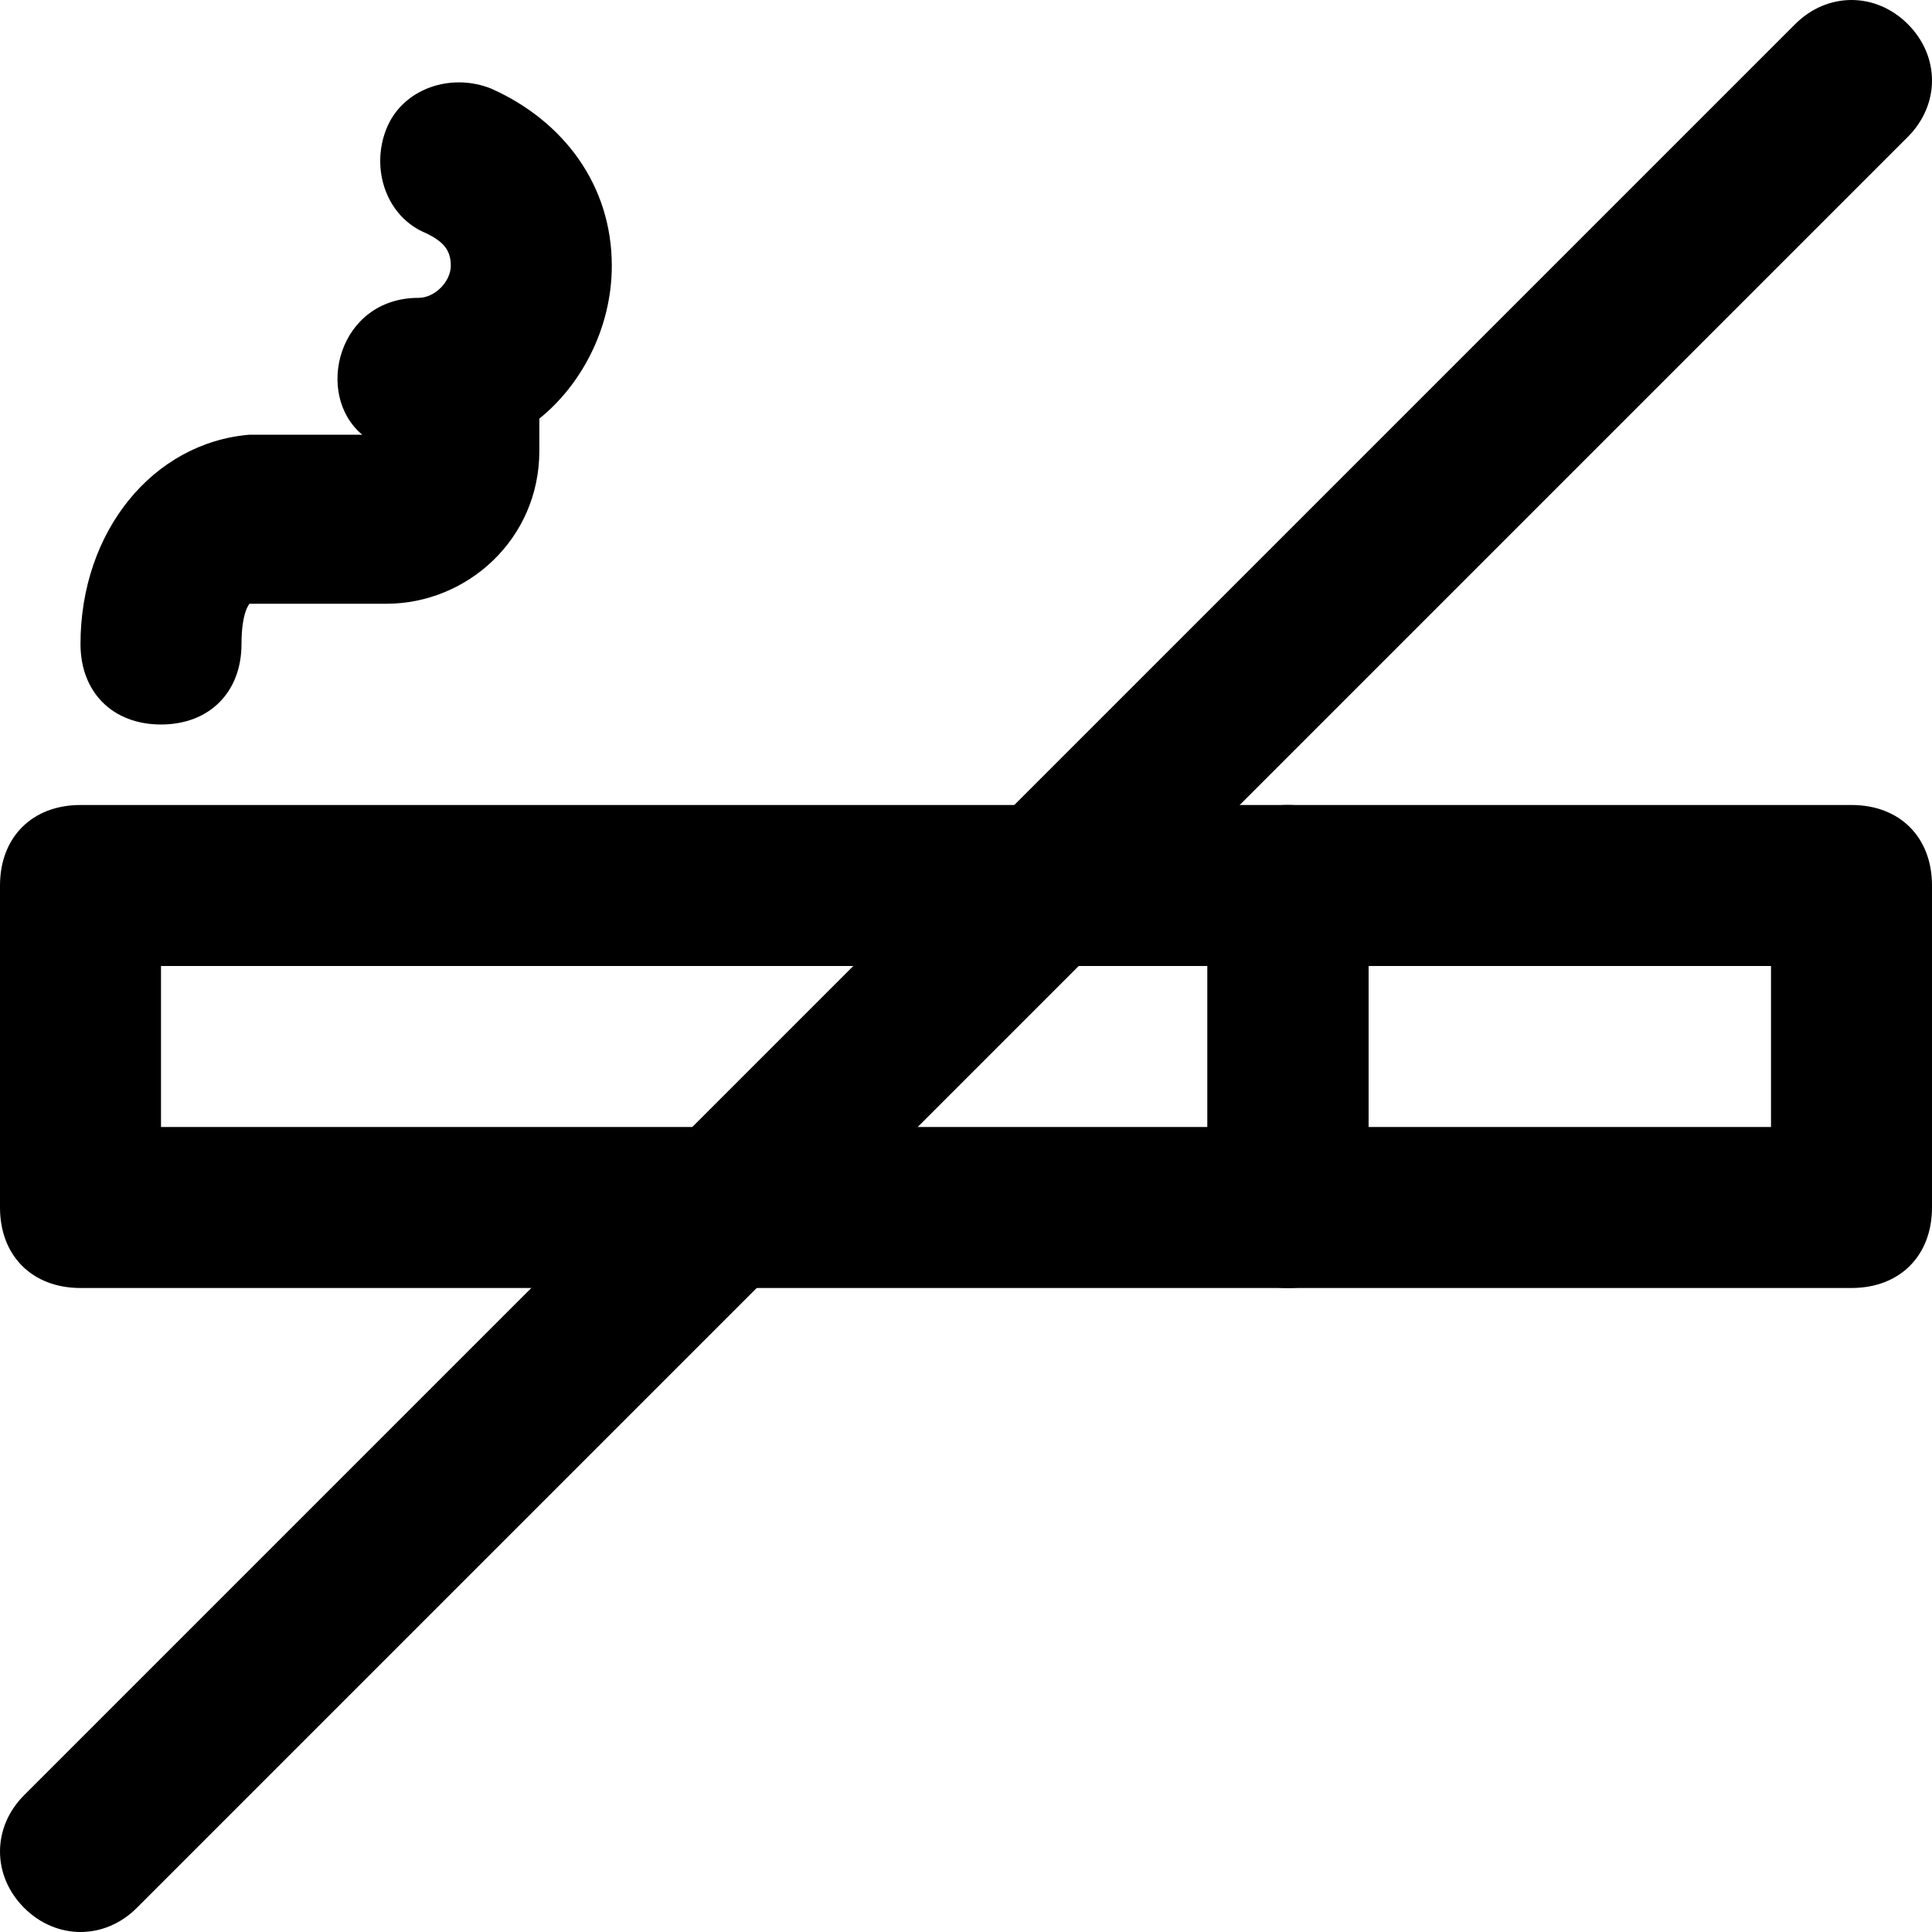
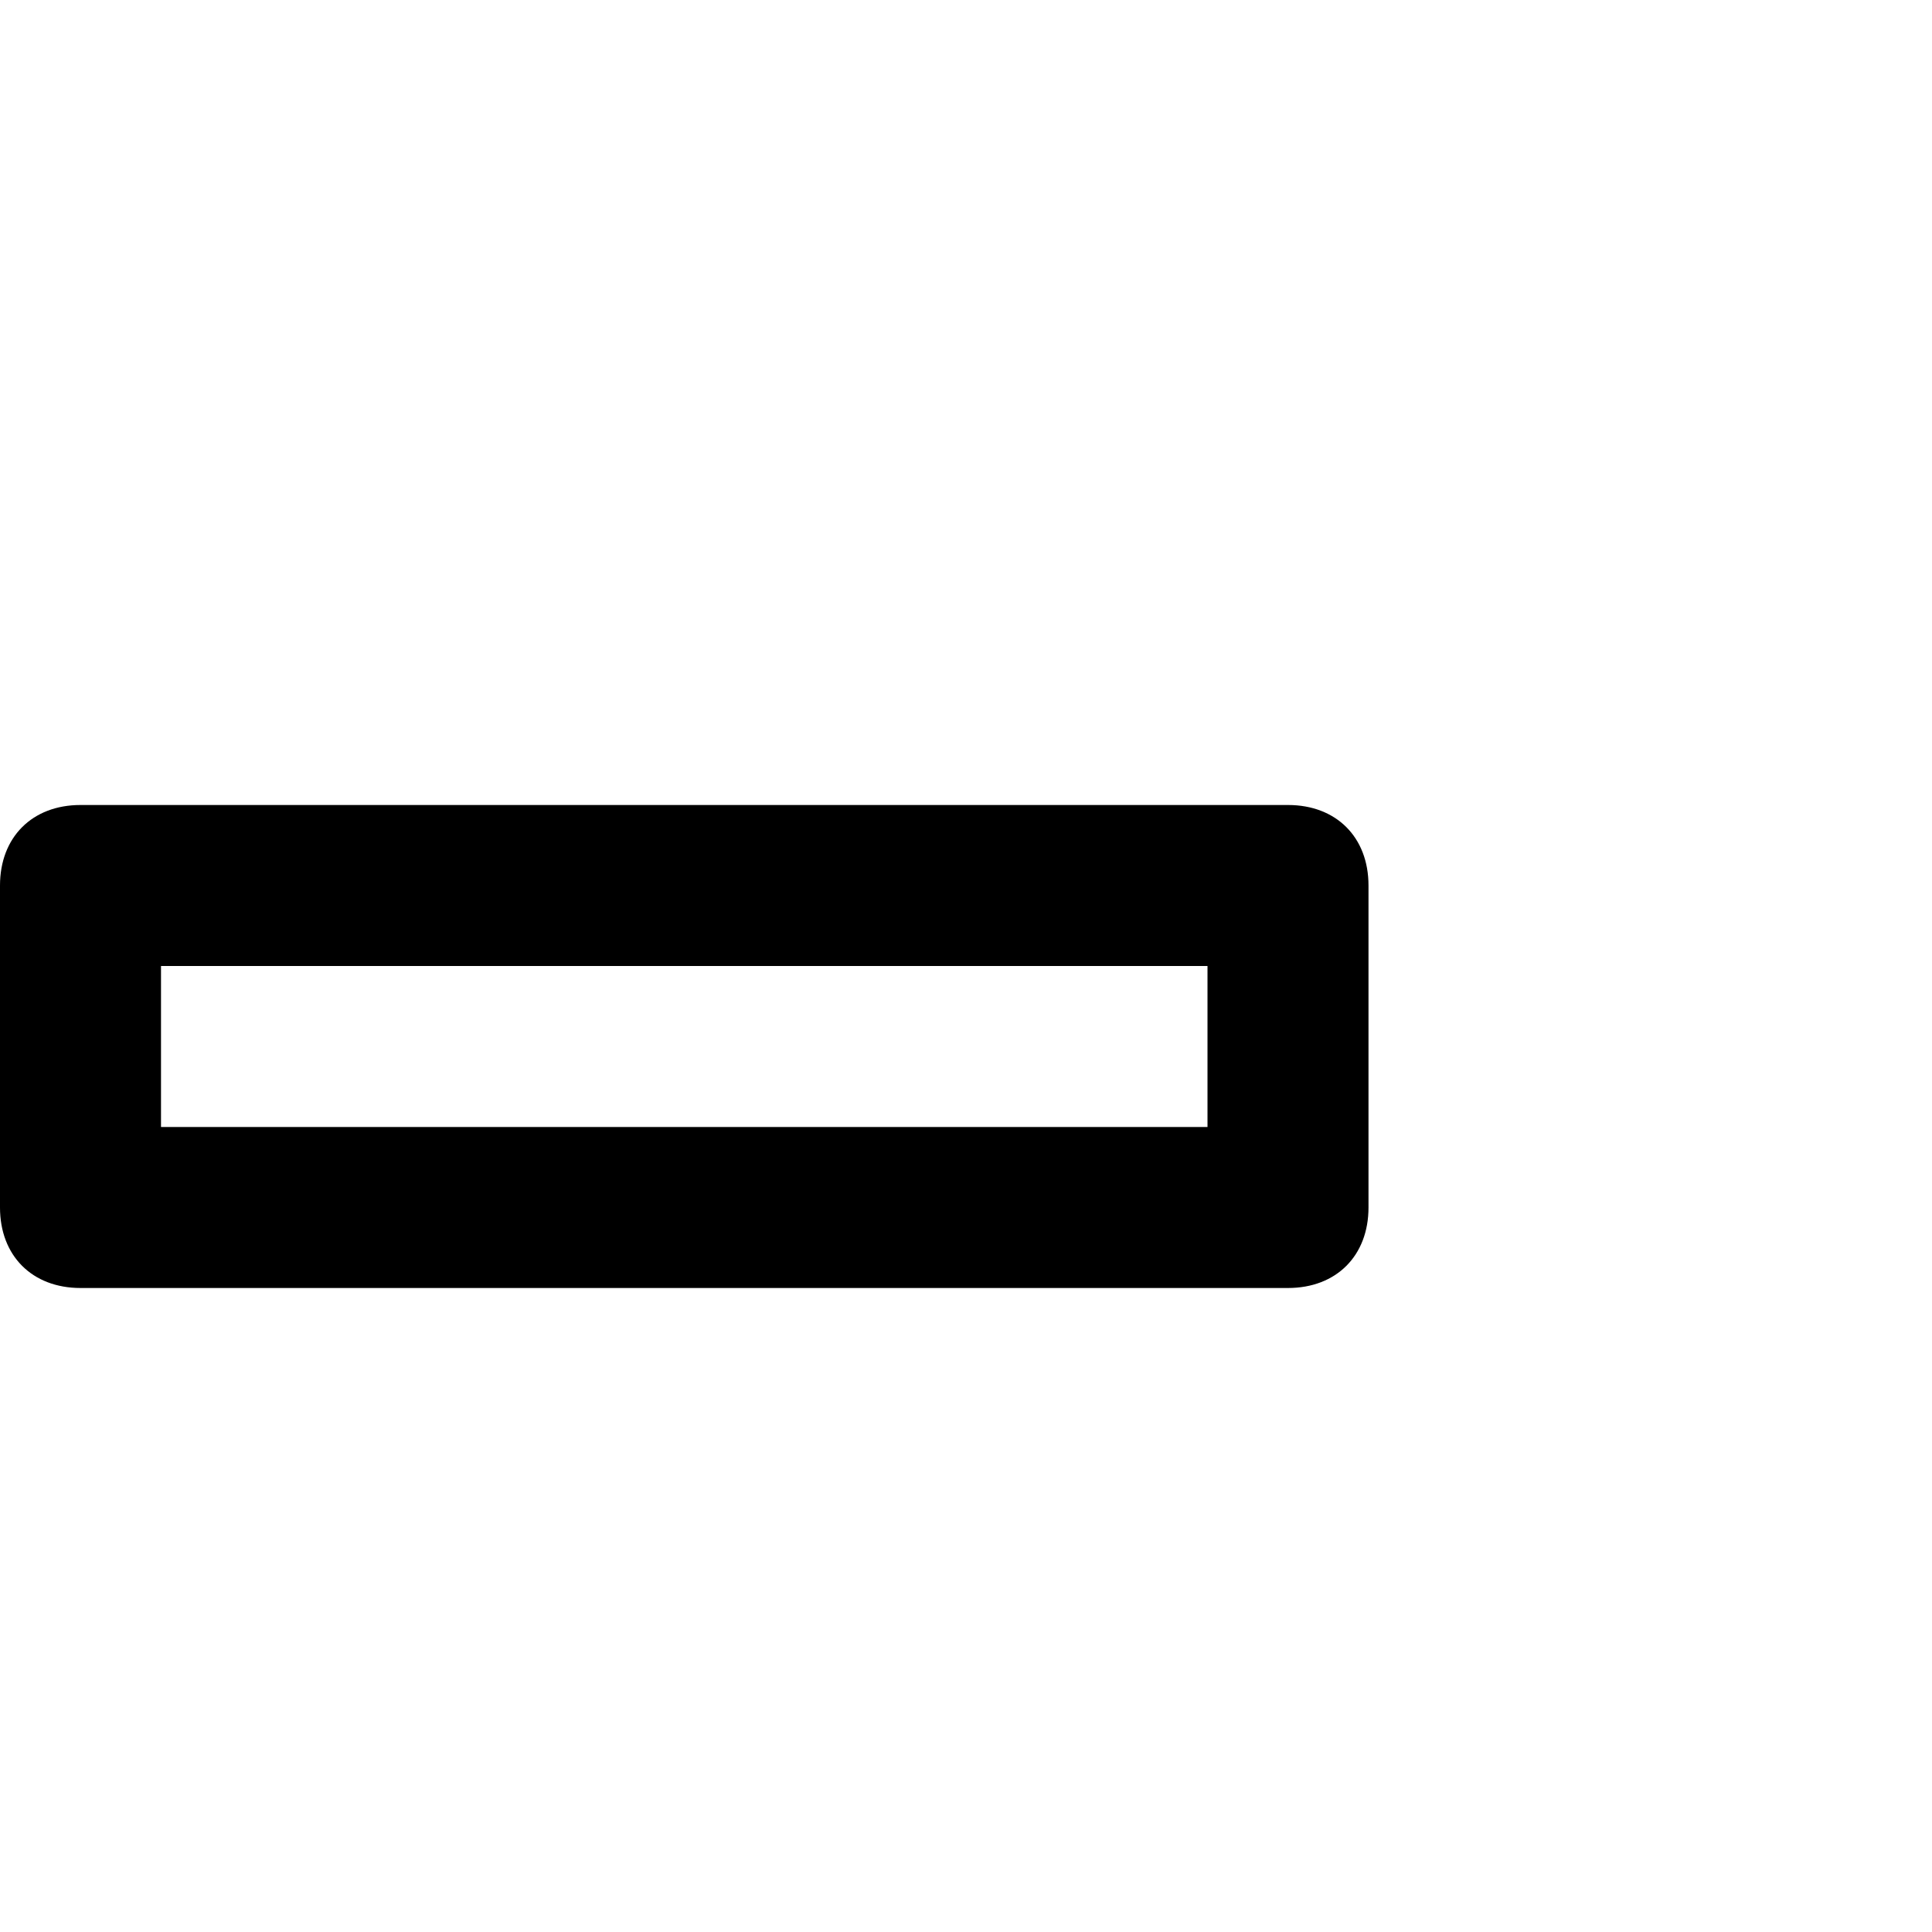
<svg xmlns="http://www.w3.org/2000/svg" version="1.1" id="Layer_1" x="0px" y="0px" viewBox="0 0 512 512" style="enable-background:new 0 0 512 512;" xml:space="preserve">
  <g>
    <g>
      <path d="M341.333,213.333h-320C8.533,213.333,0,221.867,0,234.667V320c0,12.8,8.533,21.333,21.333,21.333h320    c12.8,0,21.333-8.533,21.333-21.333v-85.333C362.667,221.867,354.133,213.333,341.333,213.333z M320,298.667H42.667V256H320    V298.667z" />
    </g>
  </g>
  <g>
    <g>
-       <path d="M490.667,213.333H341.333c-12.8,0-21.333,8.533-21.333,21.333V320c0,12.8,8.533,21.333,21.333,21.333h149.333    c12.8,0,21.333-8.533,21.333-21.333v-85.333C512,221.867,503.467,213.333,490.667,213.333z M469.333,298.667H362.667V256h106.667    V298.667z" />
-     </g>
+       </g>
  </g>
  <g>
    <g>
-       <path d="M130.133,23.467c-10.667-4.267-23.467,0-27.733,10.667c-4.267,10.667,0,23.467,10.667,27.733    c4.267,2.133,6.4,4.267,6.4,8.533s-4.267,8.533-8.533,8.533C89.6,78.933,83.2,104.533,96,115.2H66.133    c-25.6,2.133-44.8,25.6-44.8,55.467c0,12.8,8.533,21.333,21.333,21.333C55.467,192,64,183.467,64,170.667    C64,162.133,66.133,160,66.133,160H102.4c21.333,0,40.533-17.067,40.533-40.533c0-2.133,0-6.4,0-8.533    c10.667-8.533,19.2-23.467,19.2-40.533C162.133,49.067,149.333,32,130.133,23.467z" />
-     </g>
+       </g>
  </g>
  <g>
    <g>
-       <path d="M505.6,6.4c-8.533-8.533-21.333-8.533-29.867,0L6.4,475.733c-8.533,8.533-8.533,21.333,0,29.867    c8.533,8.533,21.333,8.533,29.867,0L505.6,36.267C514.133,27.733,514.133,14.933,505.6,6.4z" />
-     </g>
+       </g>
  </g>
  <g>
</g>
  <g>
</g>
  <g>
</g>
  <g>
</g>
  <g>
</g>
  <g>
</g>
  <g>
</g>
  <g>
</g>
  <g>
</g>
  <g>
</g>
  <g>
</g>
  <g>
</g>
  <g>
</g>
  <g>
</g>
  <g>
</g>
</svg>